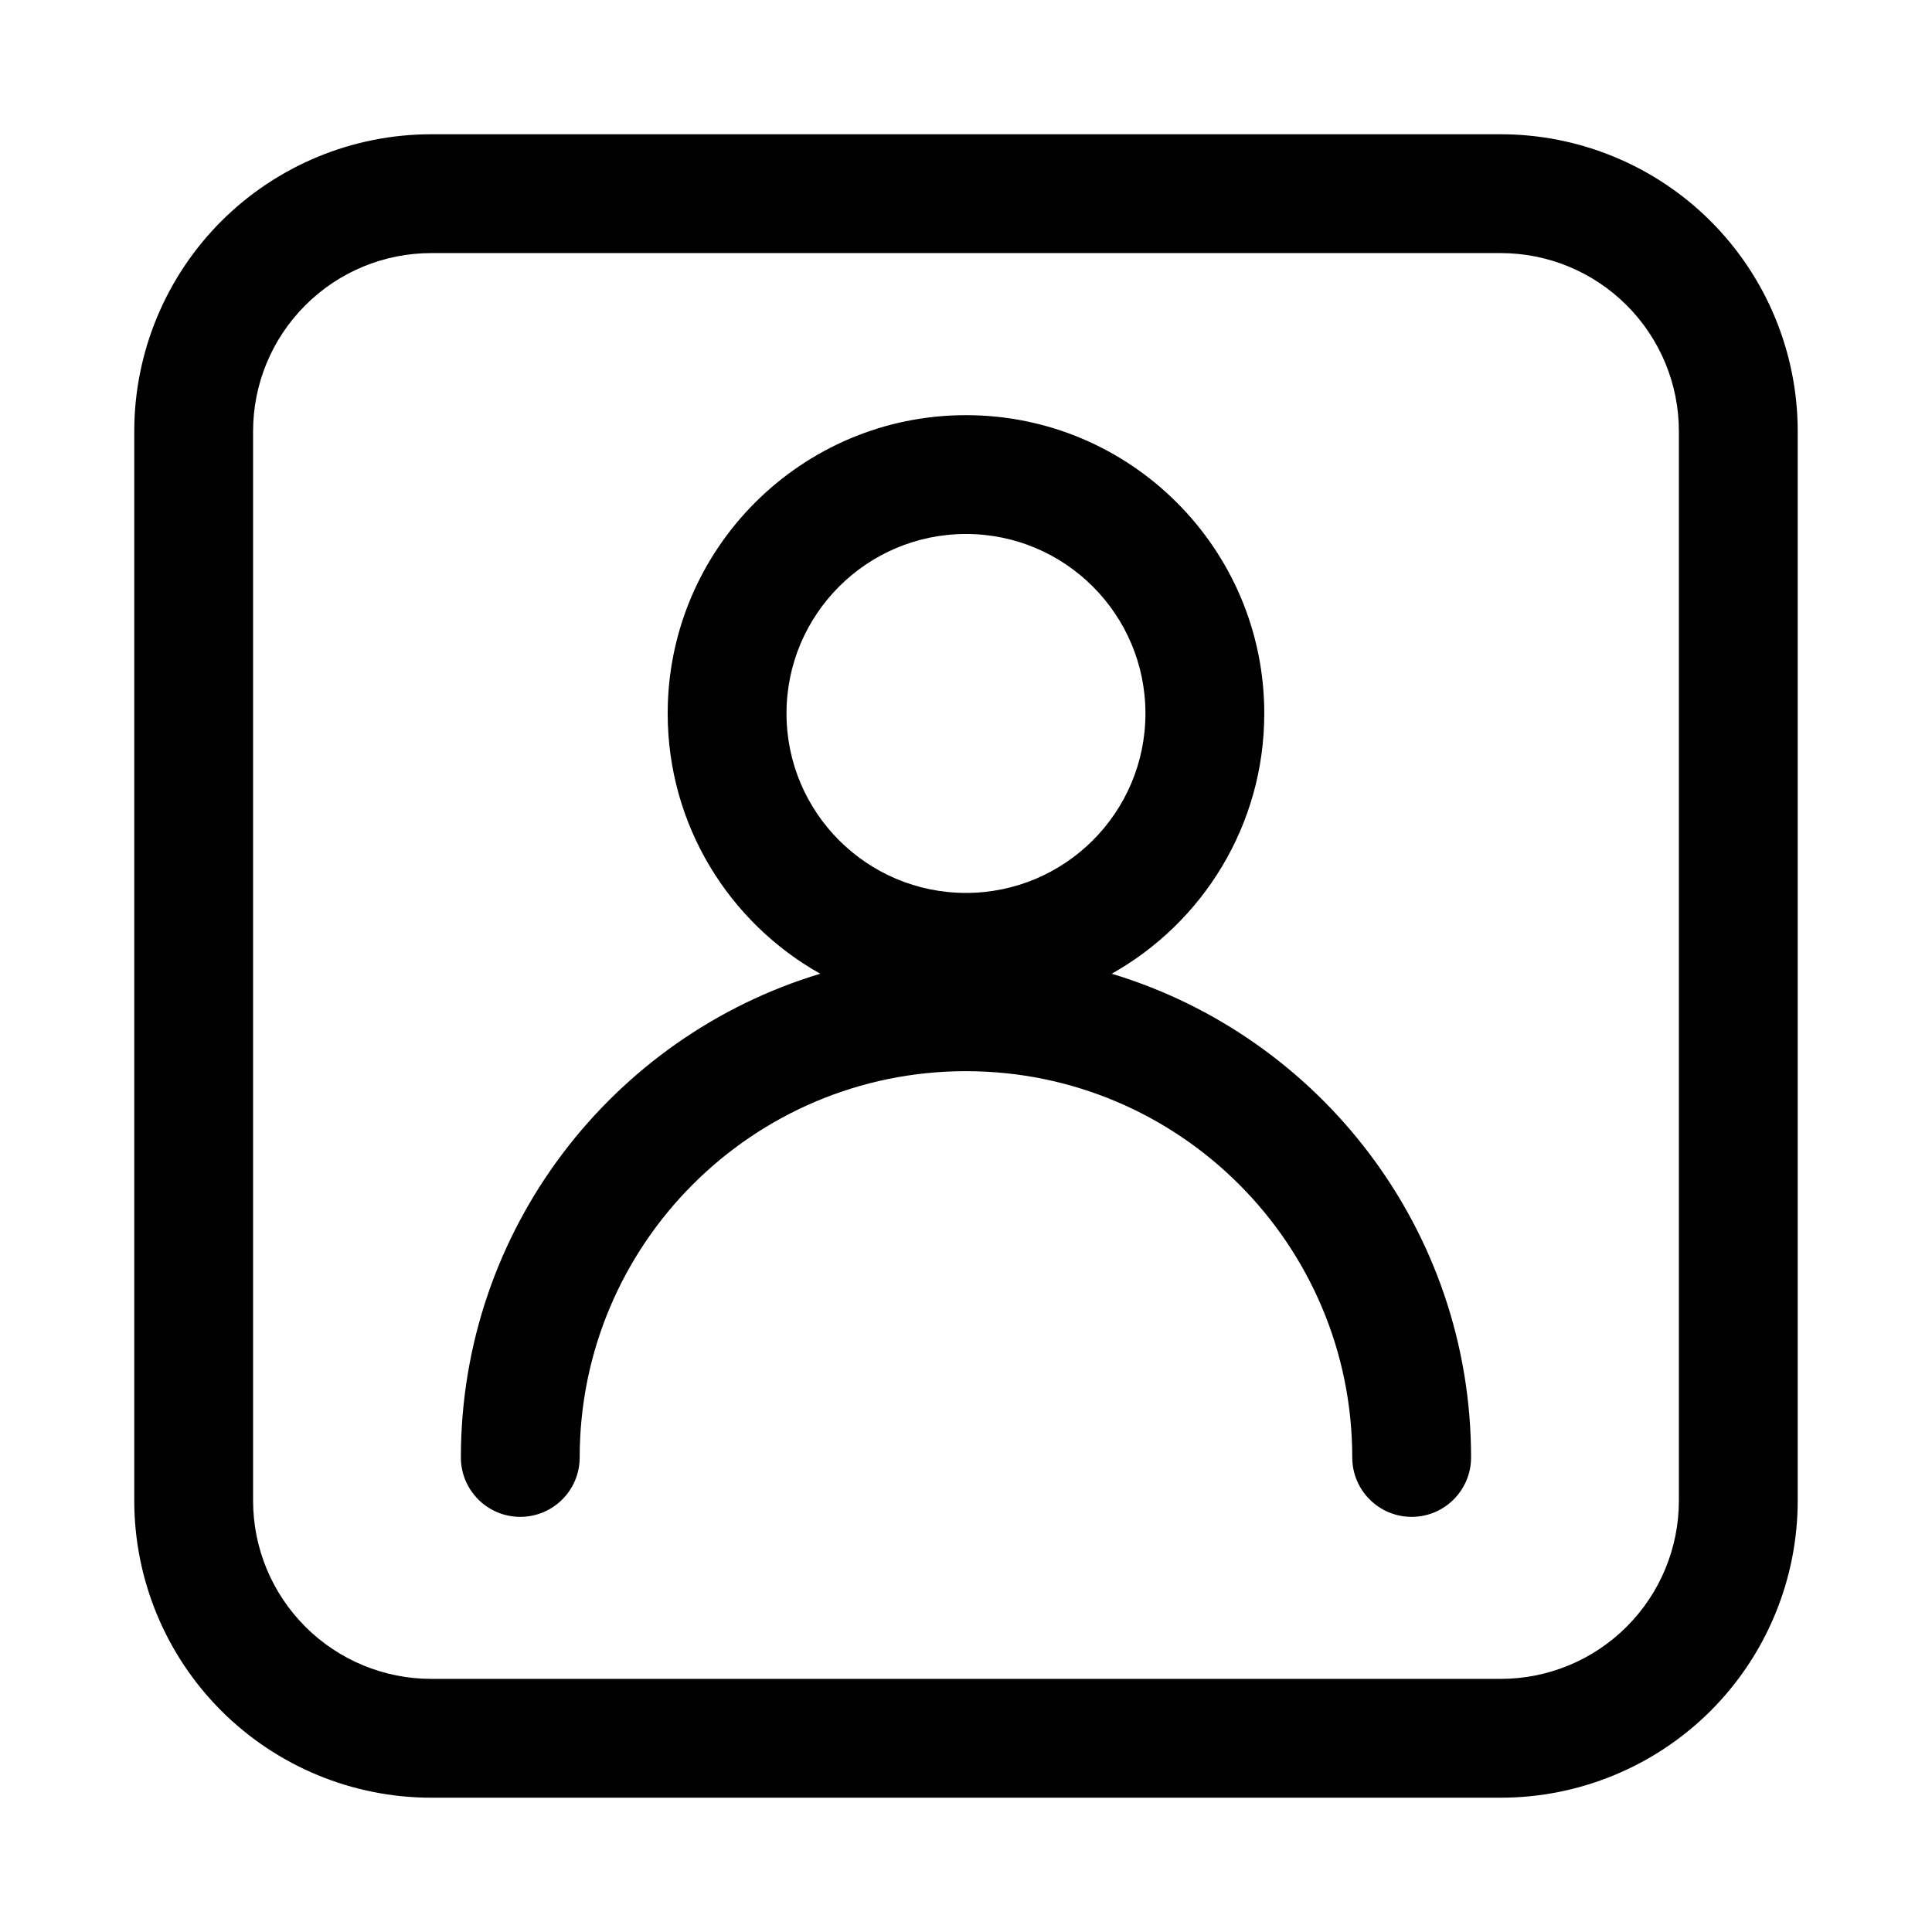
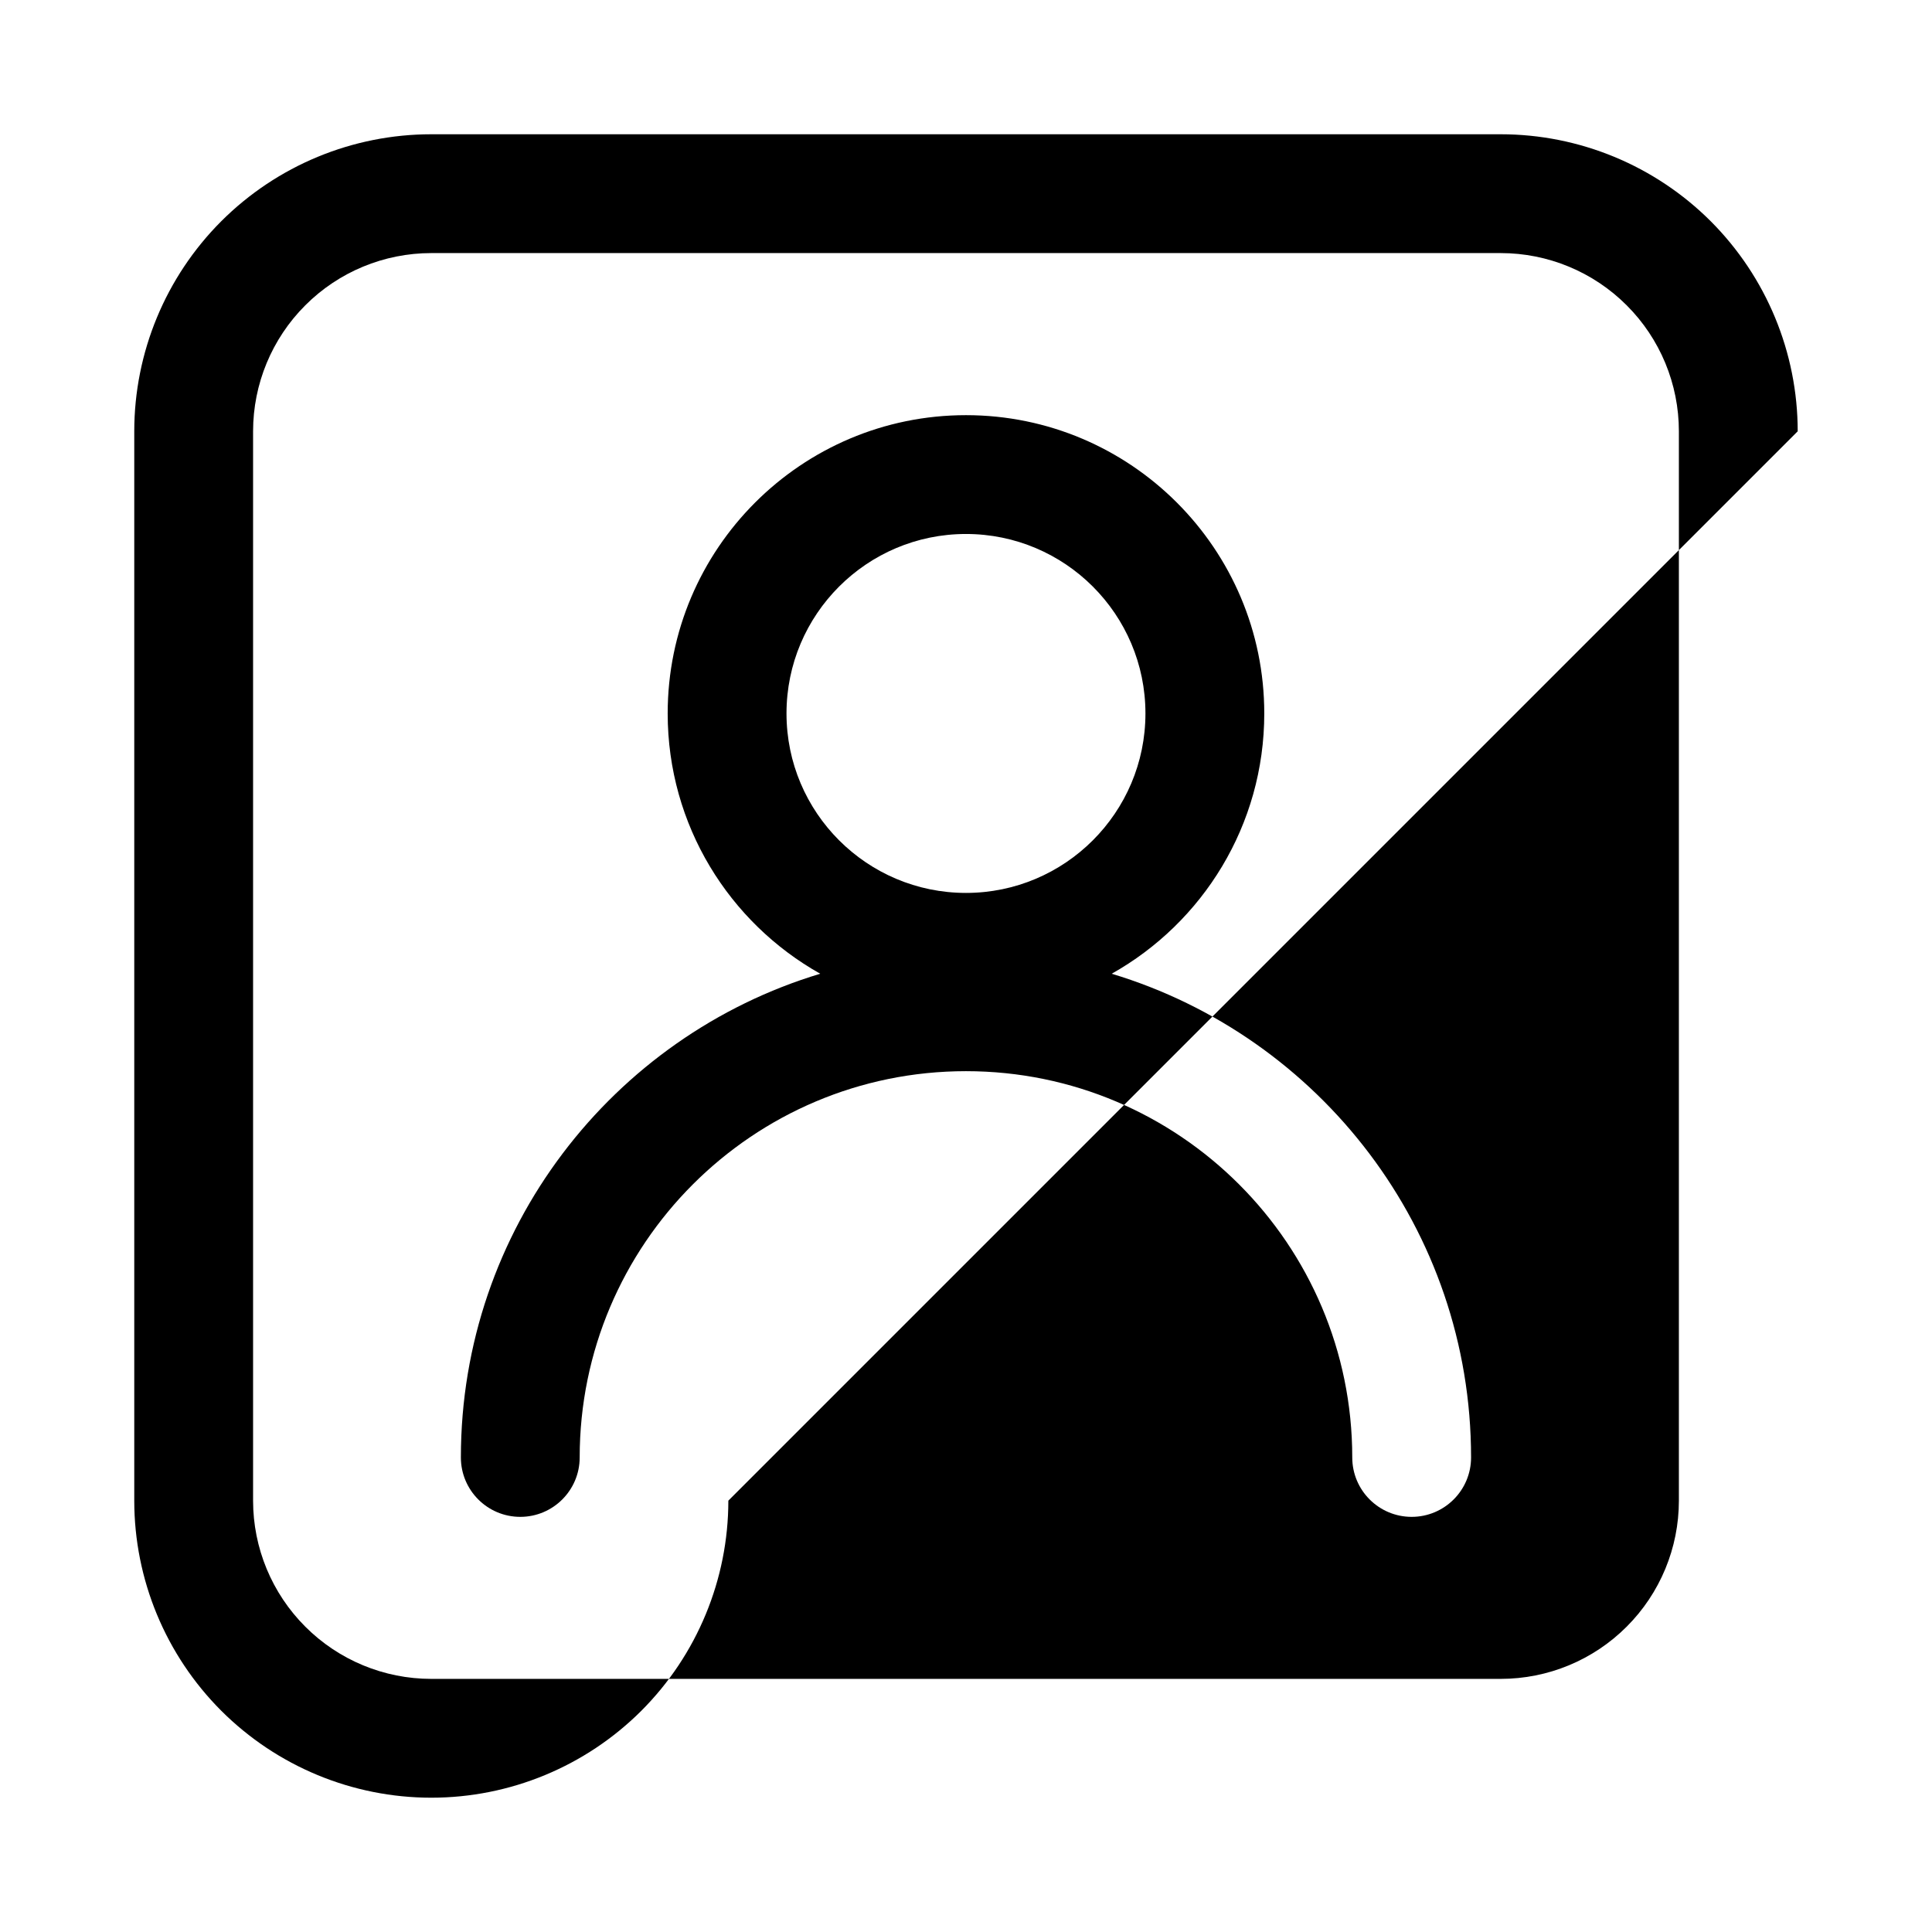
<svg xmlns="http://www.w3.org/2000/svg" fill="#000000" width="800px" height="800px" version="1.1" viewBox="144 144 512 512">
-   <path d="m620.41 258.3c0-20.875-8.297-40.902-23.047-55.668-14.77-14.754-34.797-23.051-55.672-23.051h-283.39c-20.875 0-40.902 8.297-55.668 23.051-14.754 14.766-23.051 34.793-23.051 55.668v283.39c0 20.875 8.297 40.902 23.051 55.672 14.766 14.75 34.793 23.047 55.668 23.047h283.39c20.875 0 40.902-8.297 55.672-23.047 14.75-14.77 23.047-34.797 23.047-55.672zm-31.488 0v283.39c0 12.531-4.973 24.543-13.836 33.395-8.852 8.863-20.863 13.836-33.395 13.836h-283.39c-12.531 0-24.543-4.973-33.391-13.836-8.863-8.852-13.84-20.863-13.84-33.395v-283.39c0-12.531 4.977-24.543 13.84-33.391 8.848-8.863 20.859-13.84 33.391-13.84h283.39c12.531 0 24.543 4.977 33.395 13.84 8.863 8.848 13.836 20.859 13.836 33.391zm-227.55 143.75c-55.074 16.594-95.234 67.746-95.234 128.19 0 8.691 7.051 15.742 15.742 15.742 8.691 0 15.742-7.051 15.742-15.742 0-56.492 45.863-102.37 102.37-102.37 56.504 0 102.37 45.875 102.37 102.37 0 8.691 7.051 15.742 15.742 15.742s15.746-7.051 15.746-15.742c0-60.441-40.164-111.59-95.238-128.19 24.121-13.543 40.434-39.363 40.434-68.977 0-43.625-35.426-79.051-79.051-79.051-43.629 0-79.051 35.426-79.051 79.051 0 29.613 16.309 55.434 40.43 68.977zm38.621-116.54c26.242 0 47.562 21.301 47.562 47.562 0 26.246-21.32 47.562-47.562 47.562-26.246 0-47.562-21.316-47.562-47.562 0-26.262 21.316-47.562 47.562-47.562z" fill-rule="evenodd" />
+   <path d="m620.41 258.3c0-20.875-8.297-40.902-23.047-55.668-14.77-14.754-34.797-23.051-55.672-23.051h-283.39c-20.875 0-40.902 8.297-55.668 23.051-14.754 14.766-23.051 34.793-23.051 55.668v283.39c0 20.875 8.297 40.902 23.051 55.672 14.766 14.75 34.793 23.047 55.668 23.047c20.875 0 40.902-8.297 55.672-23.047 14.75-14.77 23.047-34.797 23.047-55.672zm-31.488 0v283.39c0 12.531-4.973 24.543-13.836 33.395-8.852 8.863-20.863 13.836-33.395 13.836h-283.39c-12.531 0-24.543-4.973-33.391-13.836-8.863-8.852-13.84-20.863-13.84-33.395v-283.39c0-12.531 4.977-24.543 13.84-33.391 8.848-8.863 20.859-13.84 33.391-13.84h283.39c12.531 0 24.543 4.977 33.395 13.84 8.863 8.848 13.836 20.859 13.836 33.391zm-227.55 143.75c-55.074 16.594-95.234 67.746-95.234 128.19 0 8.691 7.051 15.742 15.742 15.742 8.691 0 15.742-7.051 15.742-15.742 0-56.492 45.863-102.37 102.37-102.37 56.504 0 102.37 45.875 102.37 102.37 0 8.691 7.051 15.742 15.742 15.742s15.746-7.051 15.746-15.742c0-60.441-40.164-111.59-95.238-128.19 24.121-13.543 40.434-39.363 40.434-68.977 0-43.625-35.426-79.051-79.051-79.051-43.629 0-79.051 35.426-79.051 79.051 0 29.613 16.309 55.434 40.43 68.977zm38.621-116.54c26.242 0 47.562 21.301 47.562 47.562 0 26.246-21.32 47.562-47.562 47.562-26.246 0-47.562-21.316-47.562-47.562 0-26.262 21.316-47.562 47.562-47.562z" fill-rule="evenodd" />
</svg>